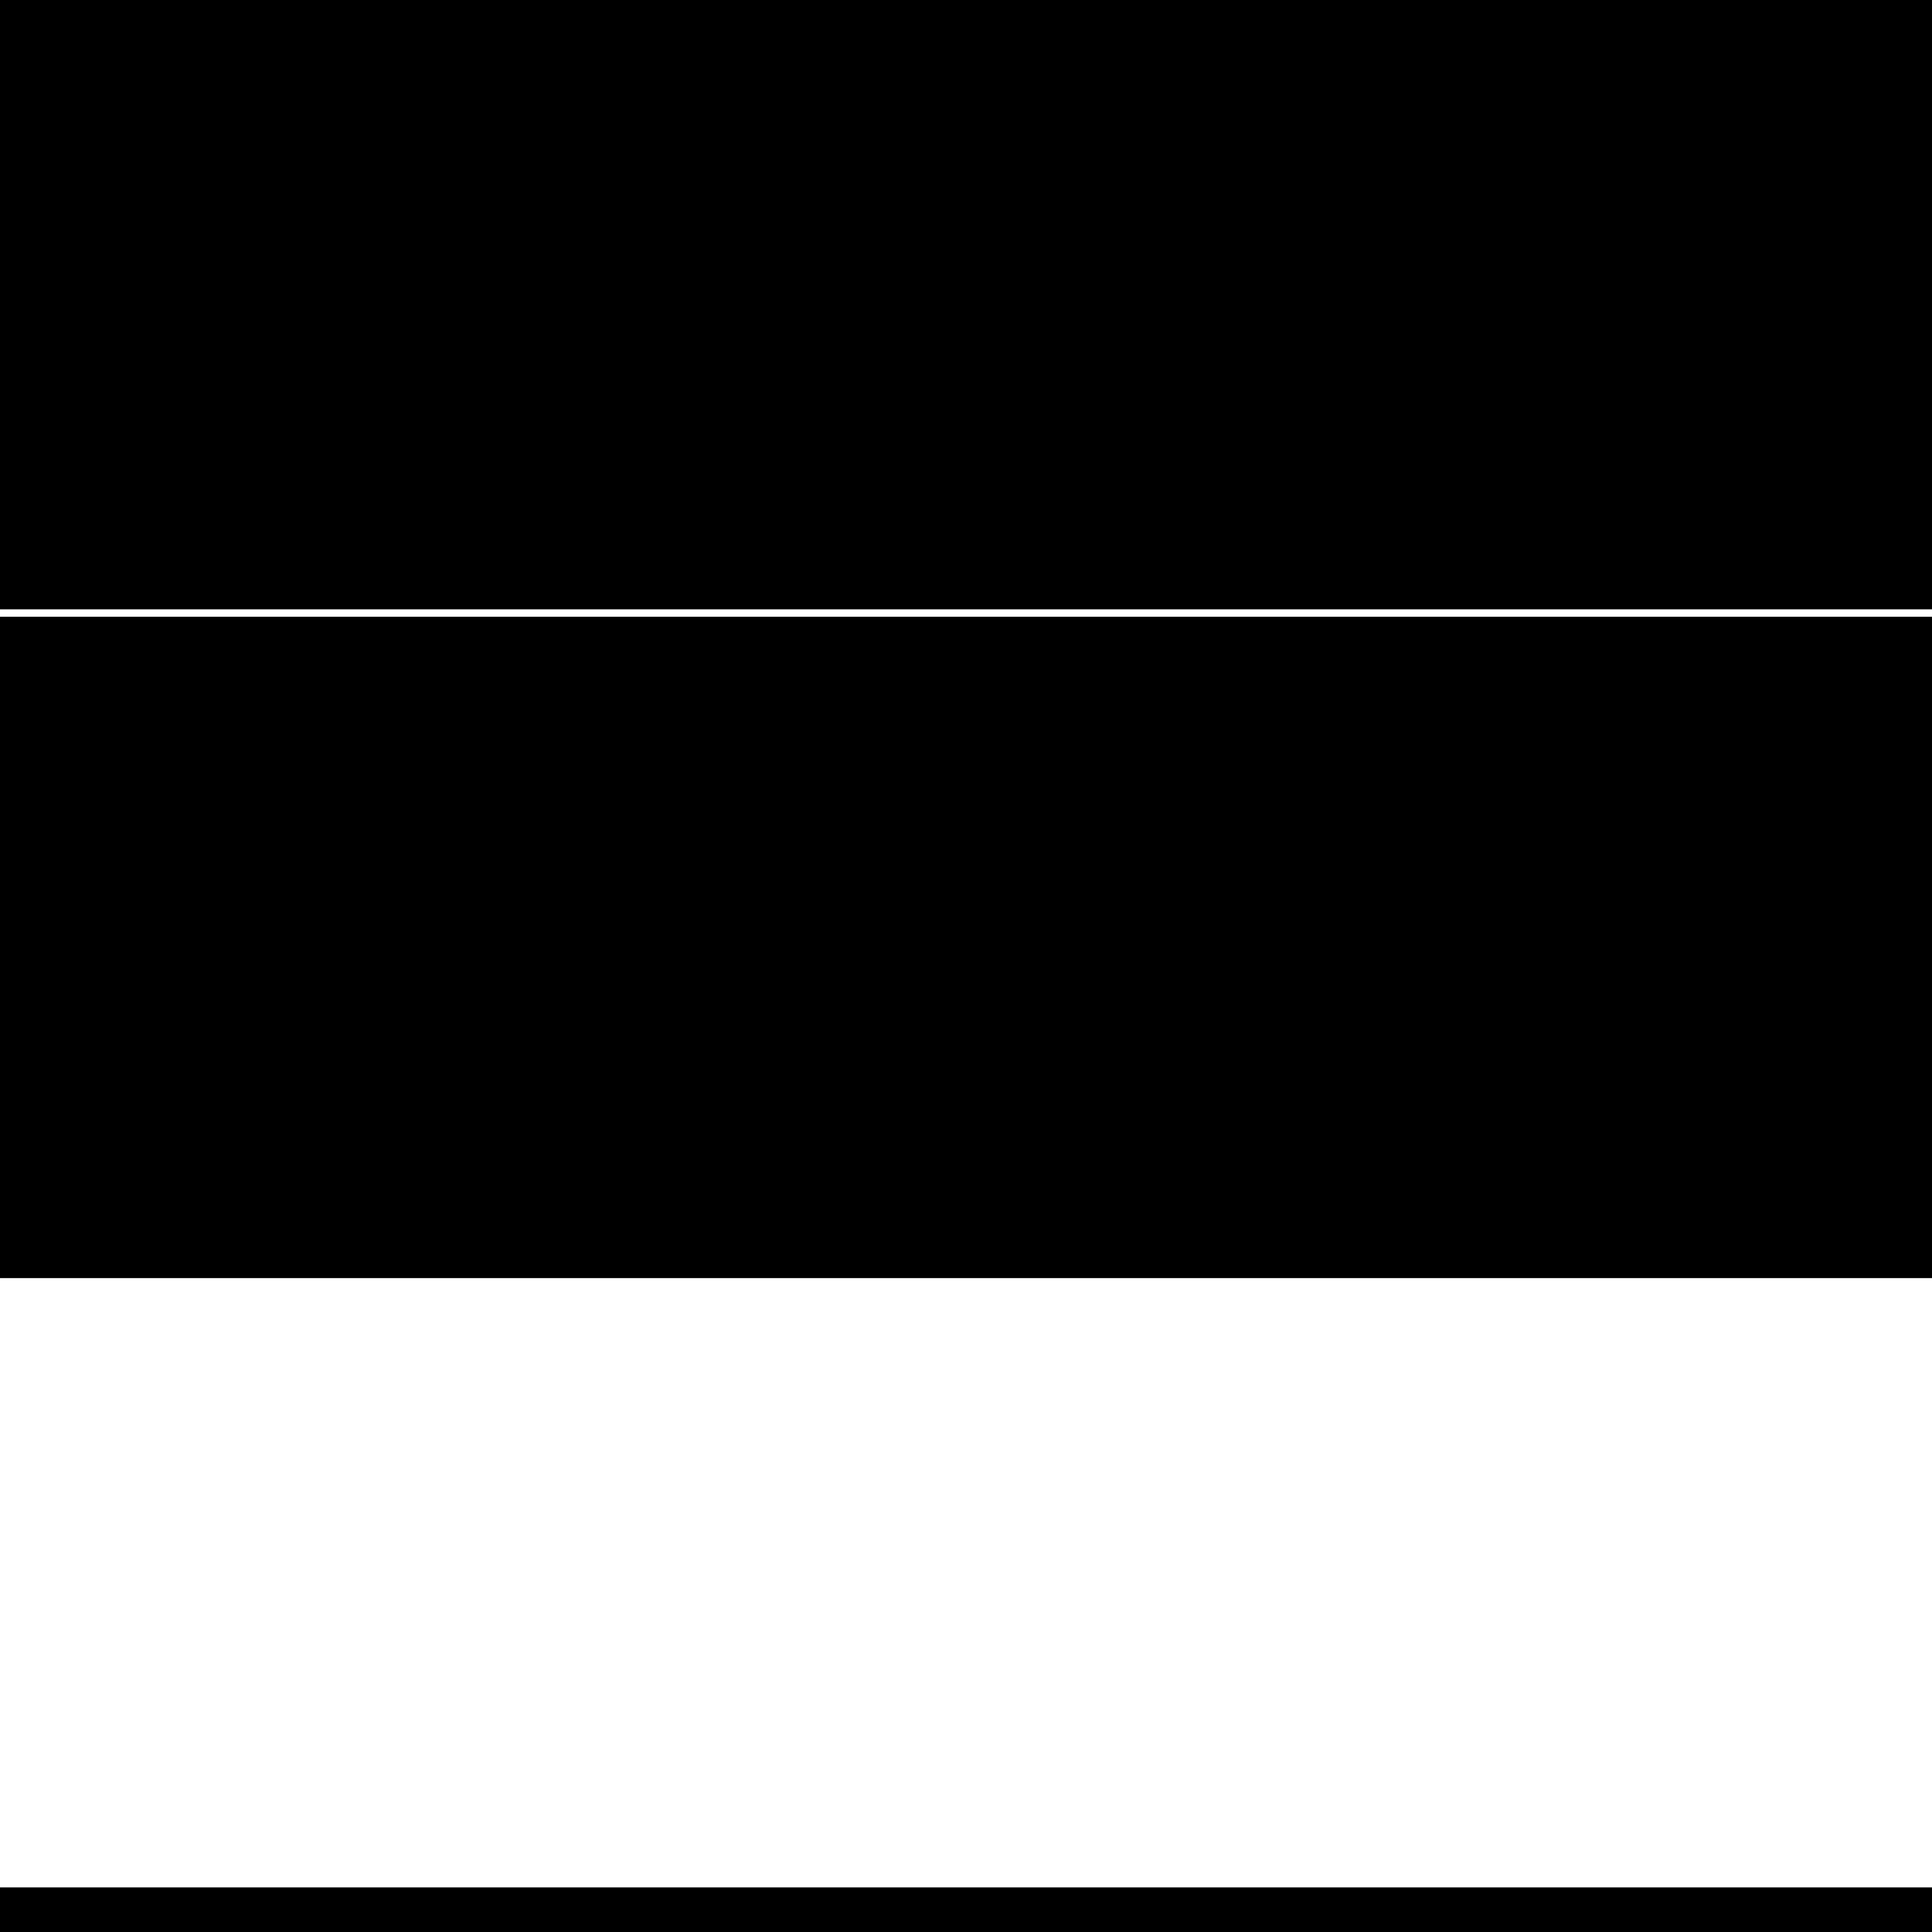
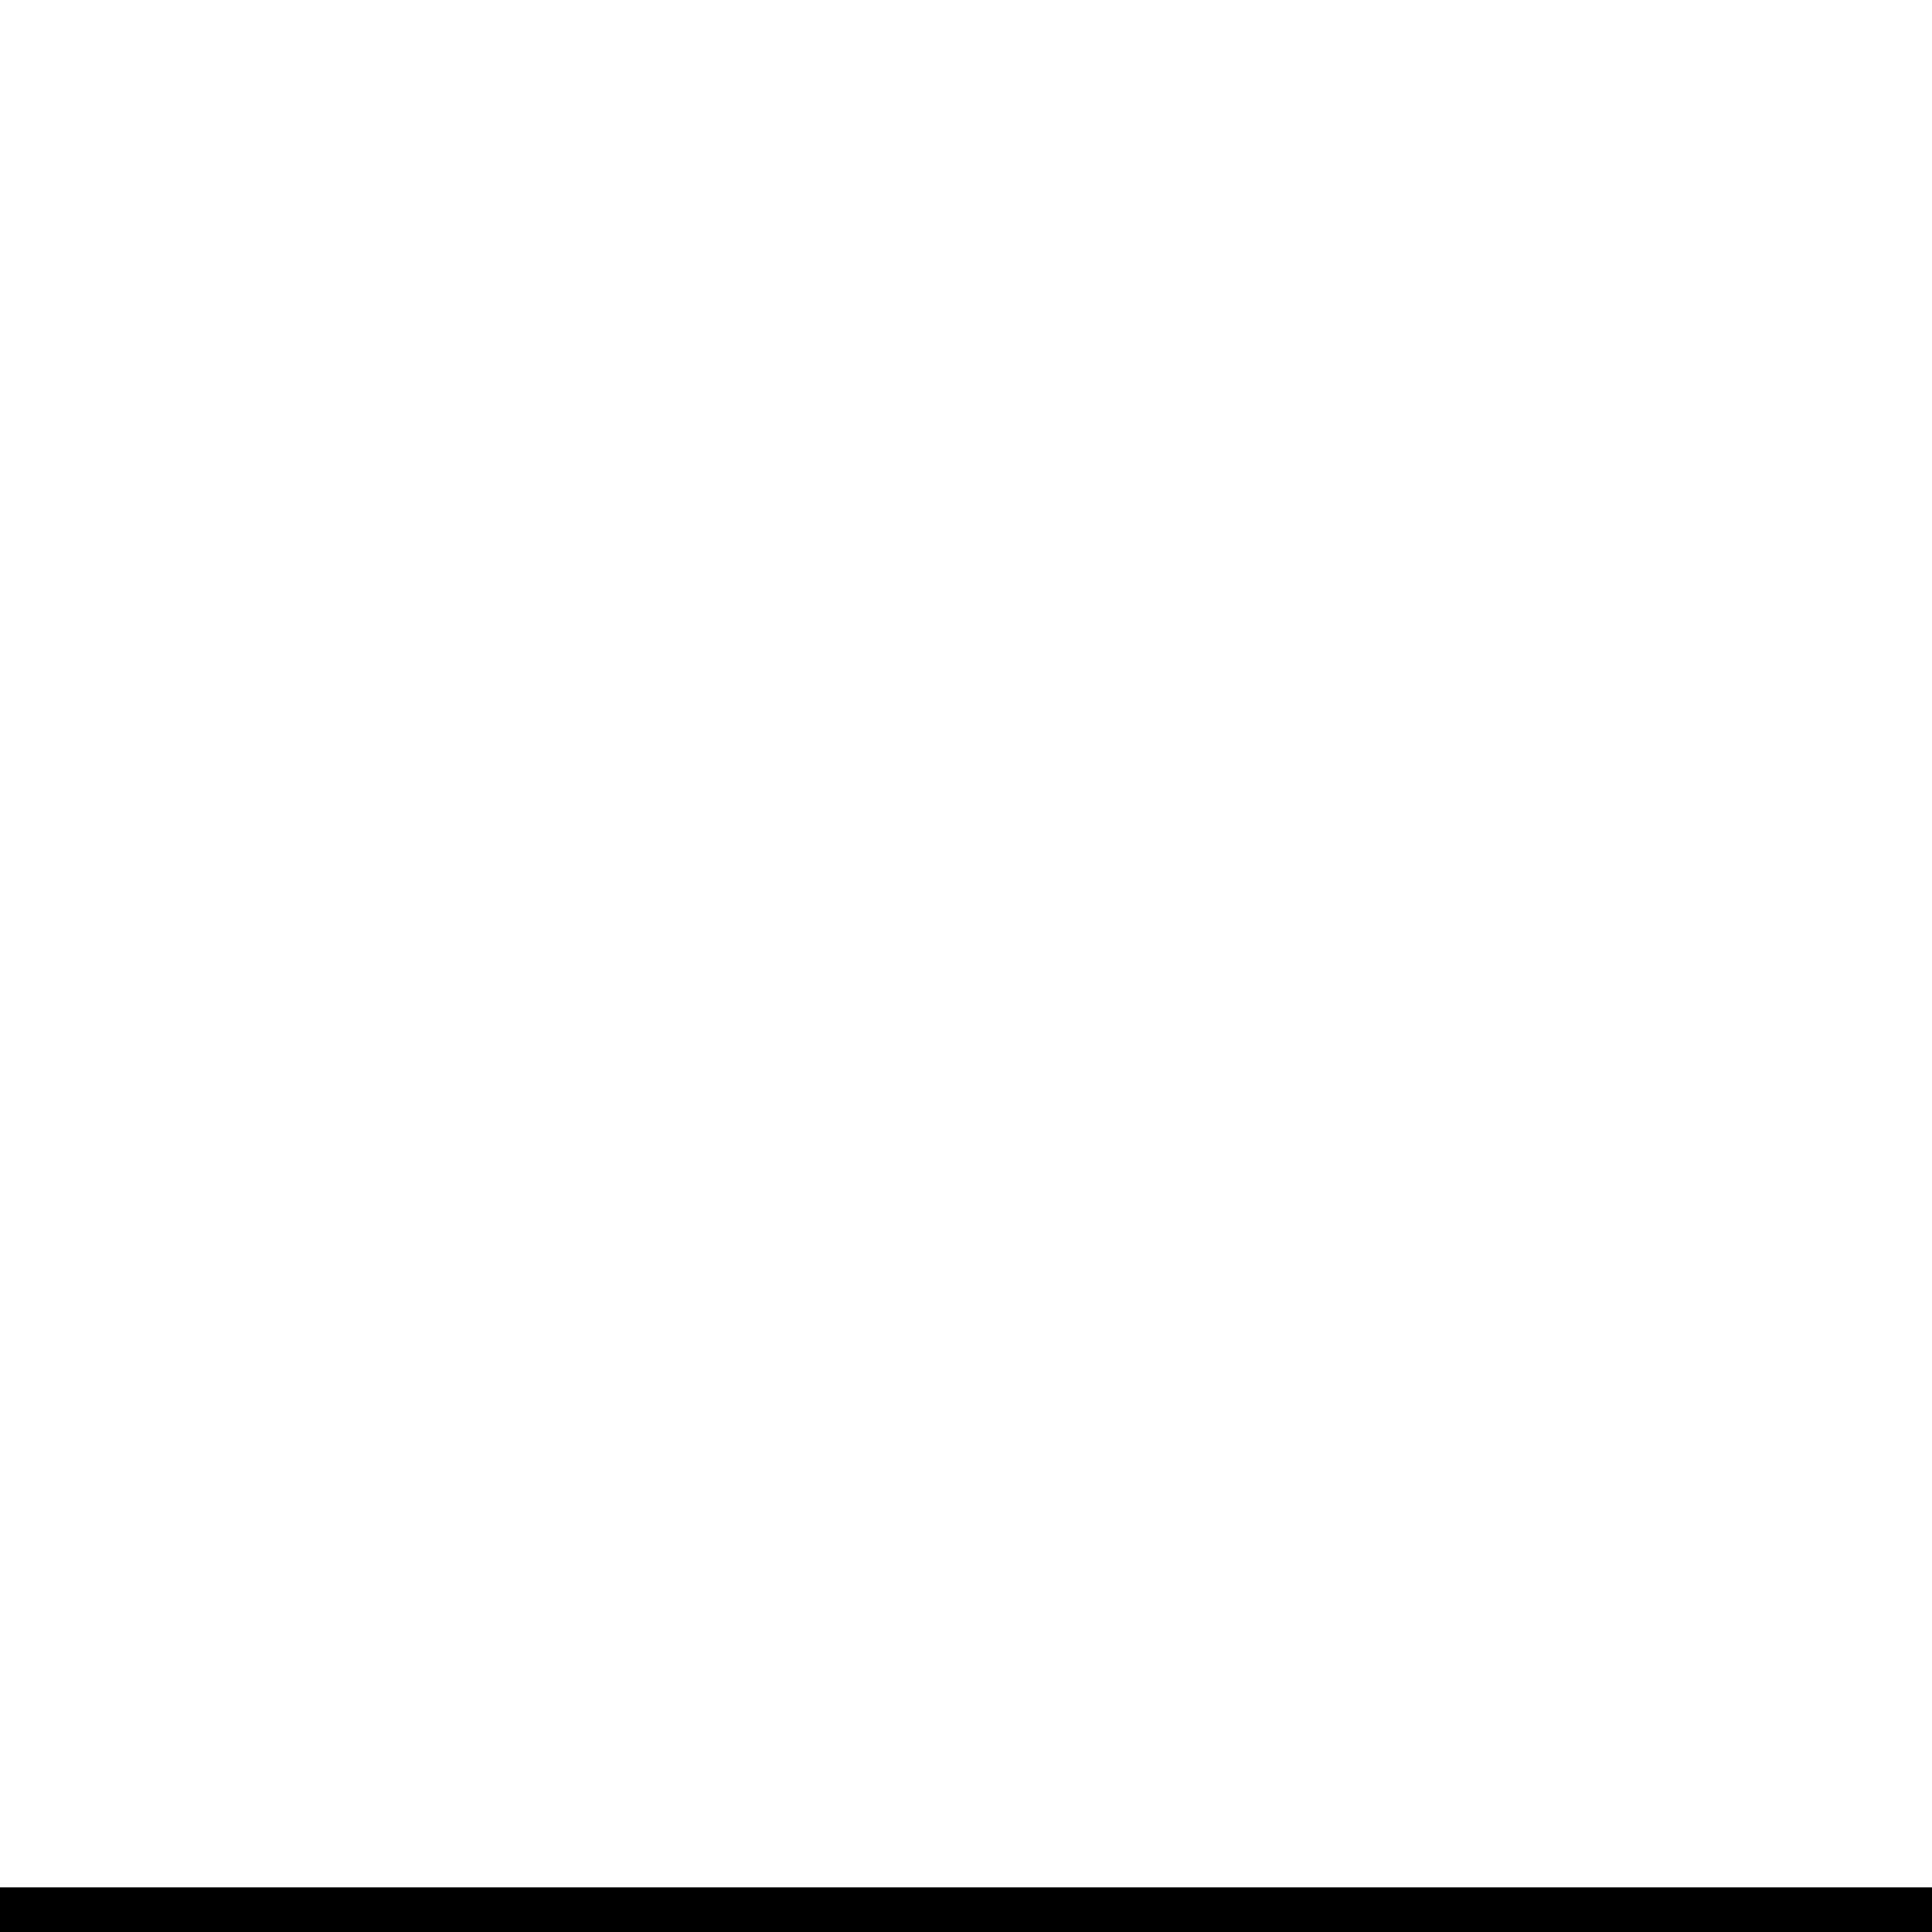
<svg xmlns="http://www.w3.org/2000/svg" version="1.0" width="260pt" height="260pt" viewBox="0 0 260 260" preserveAspectRatio="xMidYMid meet">
  <g transform="translate(0,260) scale(0.1,-0.1)" fill="#000000" stroke="none">
-     <path d="M0 2190 l0 -410 1300 0 1300 0 0 410 0 410 -1300 0 -1300 0 0 -410z" />
-     <path d="M0 1325 l0 -445 1300 0 1300 0 0 445 0 445 -1300 0 -1300 0 0 -445z" />
    <path d="M0 30 l0 -30 1300 0 1300 0 0 30 0 30 -1300 0 -1300 0 0 -30z" />
  </g>
</svg>